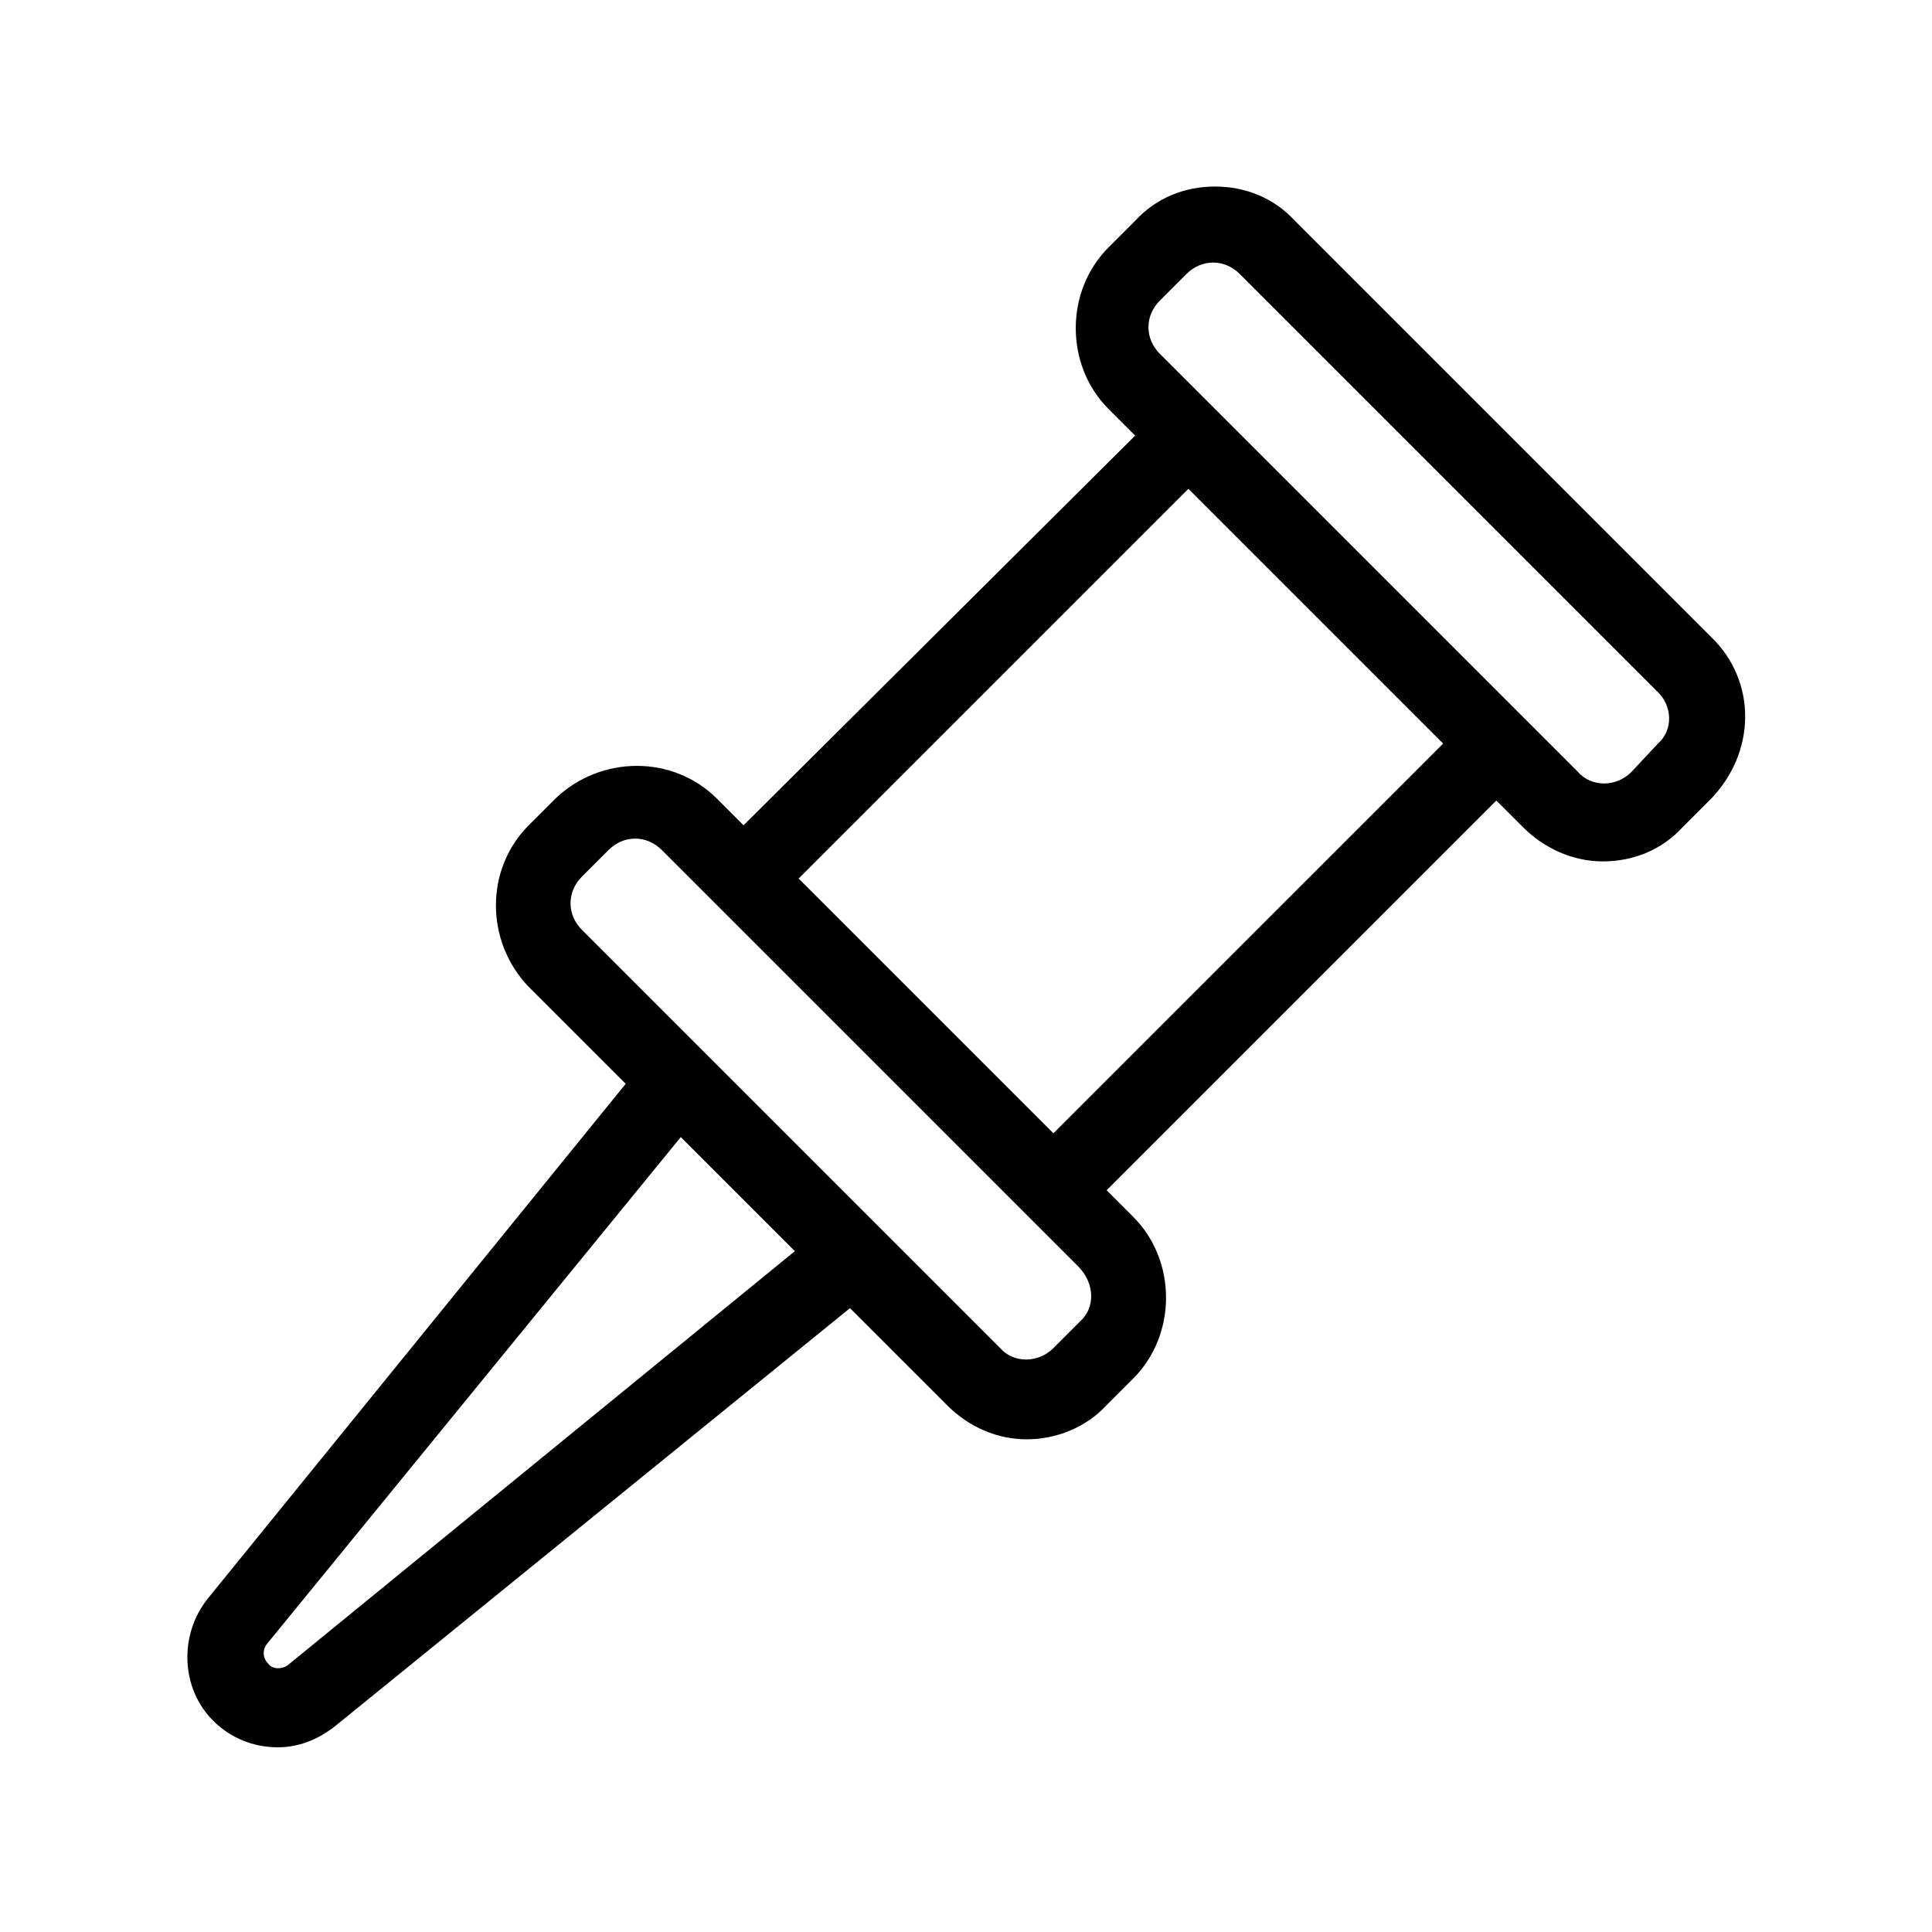
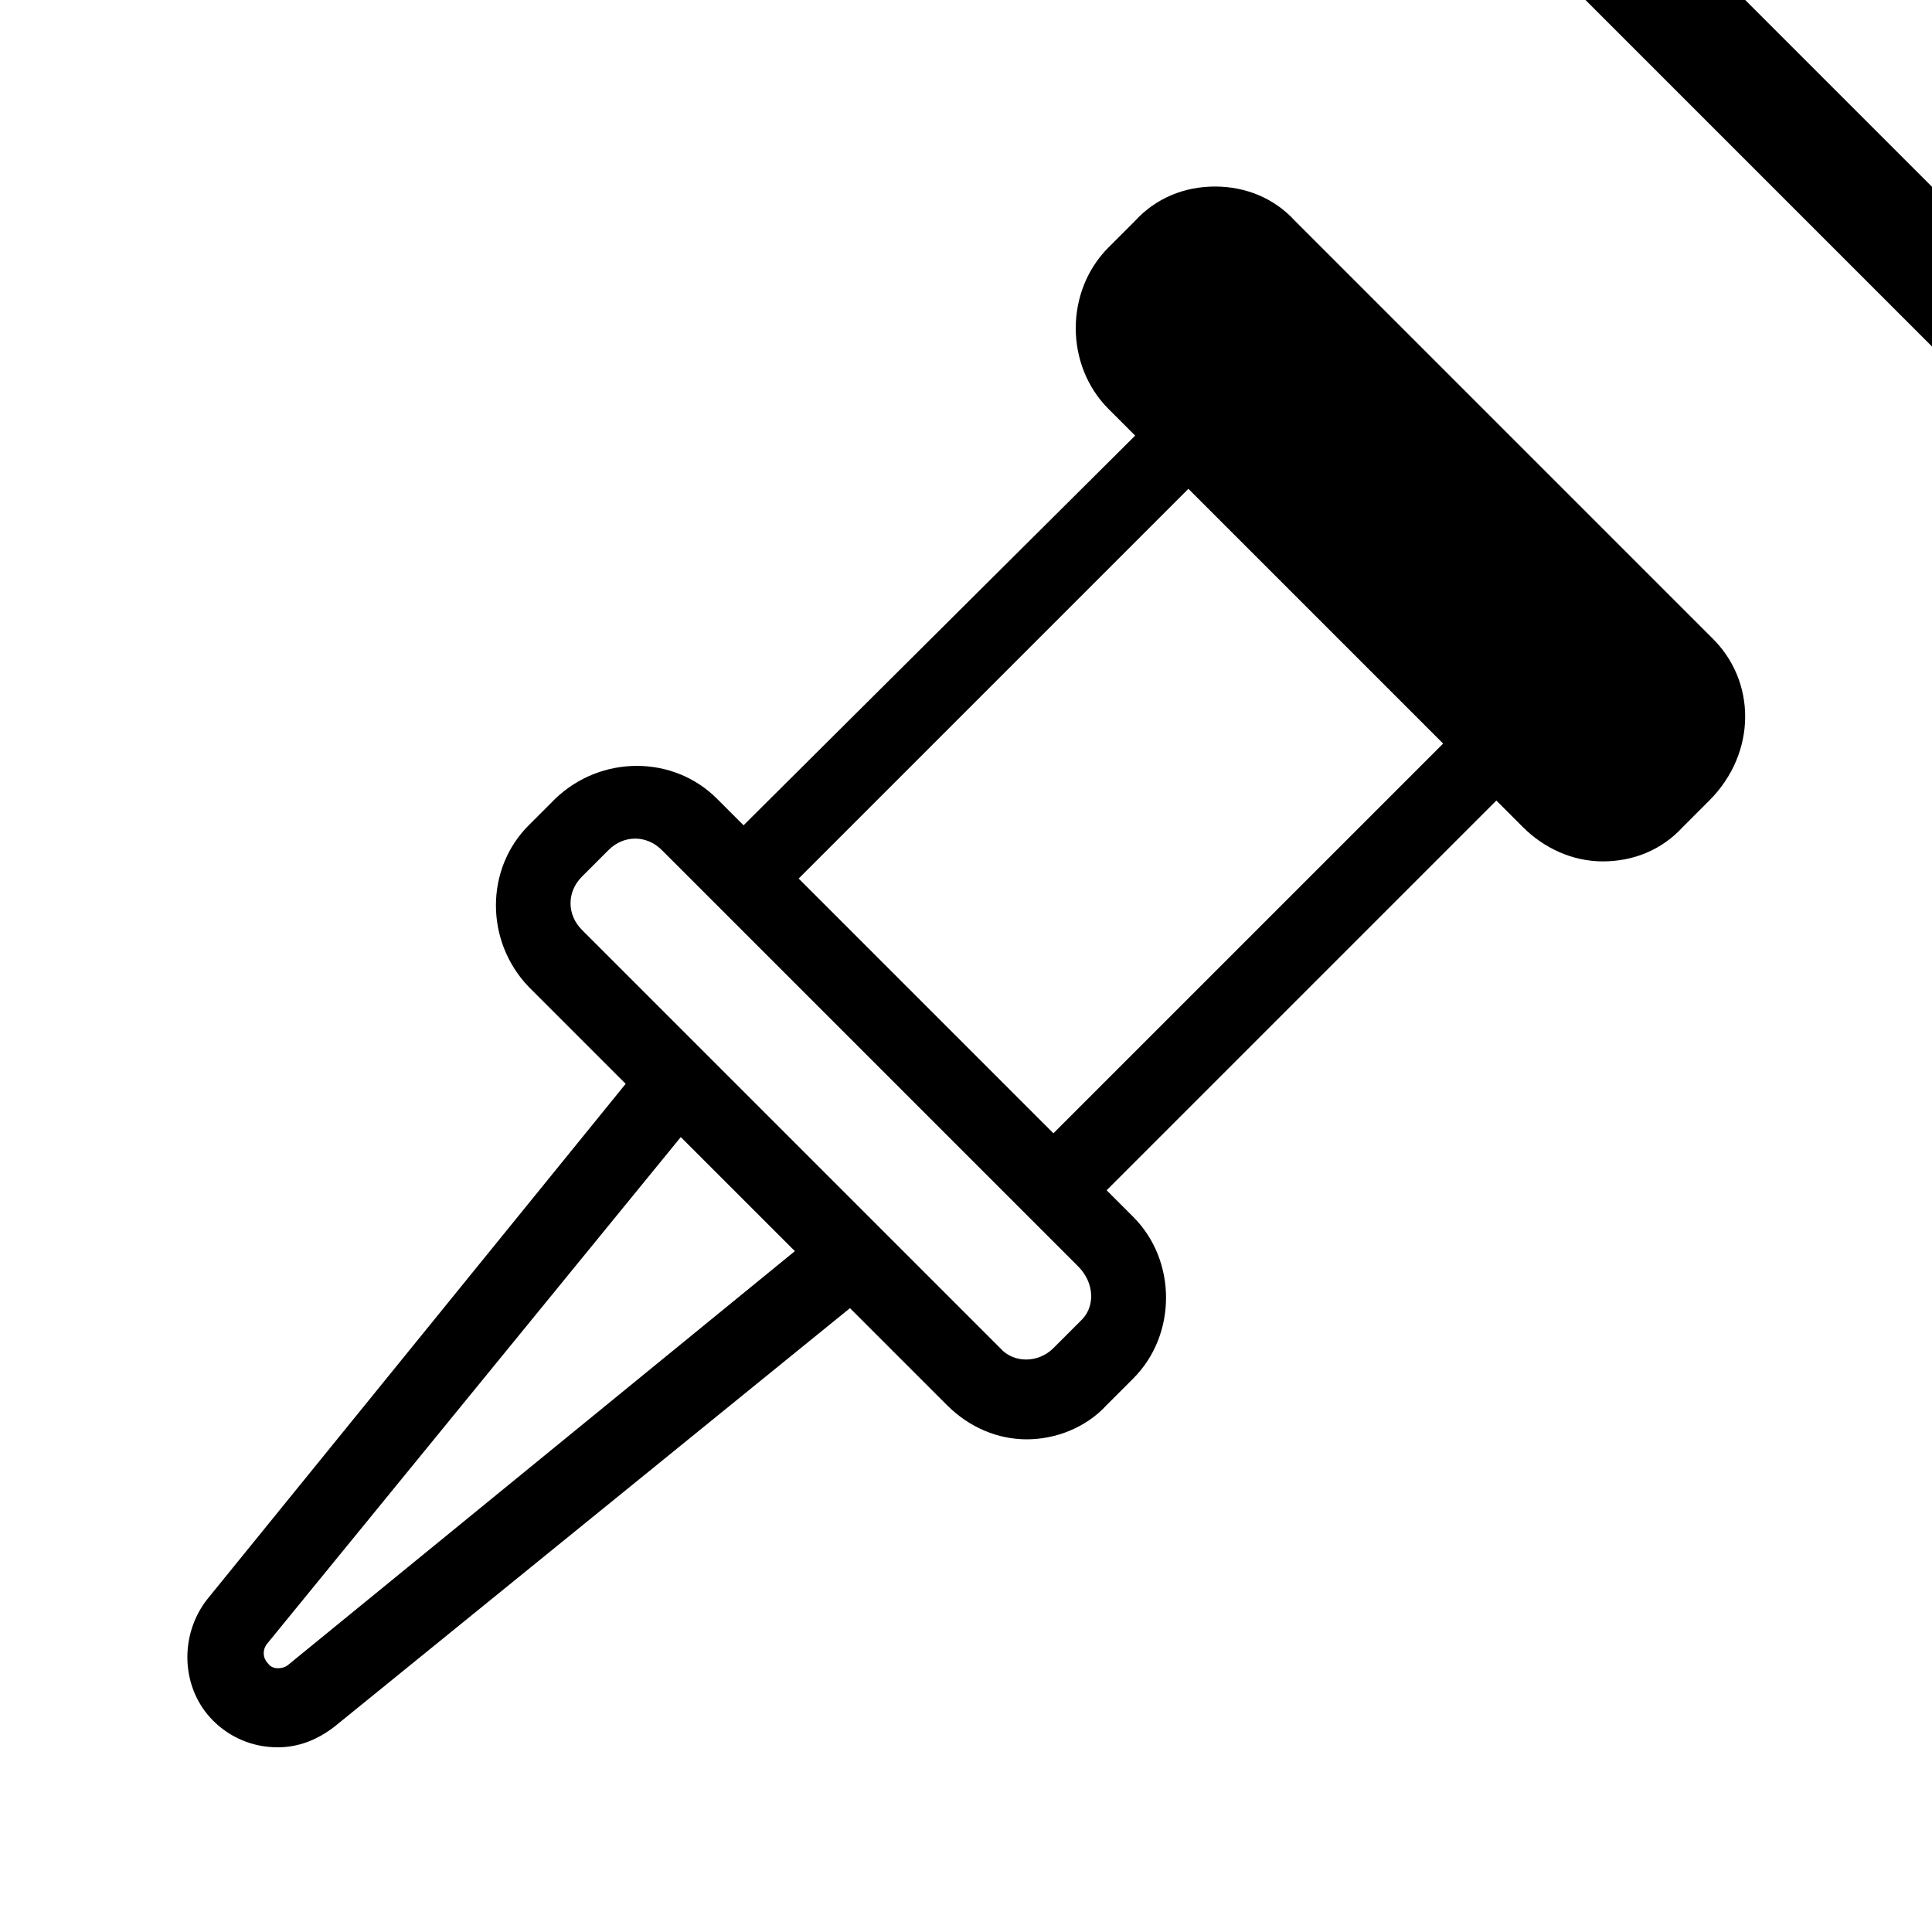
<svg xmlns="http://www.w3.org/2000/svg" fill="#000000" width="800px" height="800px" version="1.1" viewBox="144 144 512 512">
-   <path d="m597.49 312.84-110.34-110.34c-5.539-6.043-13.098-9.066-21.16-9.066s-15.617 3.023-21.16 9.07l-7.055 7.055c-11.586 11.586-11.586 31.234 0 42.824l7.055 7.055-103.78 103.27-7.055-7.055c-11.586-11.586-30.73-11.586-42.824 0l-7.055 7.055c-11.586 11.586-11.586 30.73 0 42.824l25.695 25.695-110.84 136.53c-7.559 9.574-7.055 23.68 1.512 32.242 4.535 4.535 10.578 7.055 17.129 7.055 5.543 0 10.578-2.016 15.113-5.543l136.53-110.84 25.695 25.695c6.047 6.047 13.602 9.07 21.16 9.07 7.559 0 15.617-3.023 21.16-9.07l7.055-7.055c11.586-11.586 11.586-31.234 0-42.824l-7.055-7.055 103.28-103.28 7.055 7.055c5.543 5.543 13.098 9.07 21.16 9.07s15.617-3.023 21.16-9.07l7.055-7.055c12.594-12.59 12.594-31.734 0.504-43.32zm-377.36 272.56c-1.512 1.008-4.031 1.008-5.039-0.504-1.512-1.512-1.512-3.527-0.504-5.039l109.83-134.52 30.23 30.23zm210.09-91.191-7.055 7.055c-4.031 4.031-10.578 4.031-14.105 0l-110.84-110.84c-4.031-4.031-4.031-10.078 0-14.105l7.055-7.055c4.031-4.031 10.078-4.031 14.105 0l110.33 110.33c4.535 4.531 4.535 11.082 0.504 14.609zm-7.055-49.879-67.508-67.508 103.28-103.28 67.512 67.512zm160.21-103.28-7.055 7.555c-4.031 4.031-10.578 4.031-14.105 0l-110.84-110.84c-4.031-4.031-4.031-10.078 0-14.105l7.055-7.055c2.016-2.016 4.535-3.023 7.055-3.023 2.519 0 5.039 1.008 7.055 3.023l110.34 110.34c4.527 4.027 4.527 10.578 0.5 14.105z" />
+   <path d="m597.49 312.84-110.34-110.34c-5.539-6.043-13.098-9.066-21.16-9.066s-15.617 3.023-21.16 9.07l-7.055 7.055c-11.586 11.586-11.586 31.234 0 42.824l7.055 7.055-103.78 103.27-7.055-7.055c-11.586-11.586-30.73-11.586-42.824 0l-7.055 7.055c-11.586 11.586-11.586 30.73 0 42.824l25.695 25.695-110.84 136.53c-7.559 9.574-7.055 23.68 1.512 32.242 4.535 4.535 10.578 7.055 17.129 7.055 5.543 0 10.578-2.016 15.113-5.543l136.53-110.84 25.695 25.695c6.047 6.047 13.602 9.07 21.16 9.07 7.559 0 15.617-3.023 21.16-9.07l7.055-7.055c11.586-11.586 11.586-31.234 0-42.824l-7.055-7.055 103.28-103.28 7.055 7.055c5.543 5.543 13.098 9.07 21.16 9.07s15.617-3.023 21.16-9.07l7.055-7.055c12.594-12.59 12.594-31.734 0.504-43.32zm-377.36 272.56c-1.512 1.008-4.031 1.008-5.039-0.504-1.512-1.512-1.512-3.527-0.504-5.039l109.83-134.52 30.23 30.23zm210.09-91.191-7.055 7.055c-4.031 4.031-10.578 4.031-14.105 0l-110.84-110.84c-4.031-4.031-4.031-10.078 0-14.105l7.055-7.055c4.031-4.031 10.078-4.031 14.105 0l110.33 110.33c4.535 4.531 4.535 11.082 0.504 14.609zm-7.055-49.879-67.508-67.508 103.28-103.28 67.512 67.512m160.21-103.28-7.055 7.555c-4.031 4.031-10.578 4.031-14.105 0l-110.84-110.84c-4.031-4.031-4.031-10.078 0-14.105l7.055-7.055c2.016-2.016 4.535-3.023 7.055-3.023 2.519 0 5.039 1.008 7.055 3.023l110.34 110.34c4.527 4.027 4.527 10.578 0.5 14.105z" />
</svg>